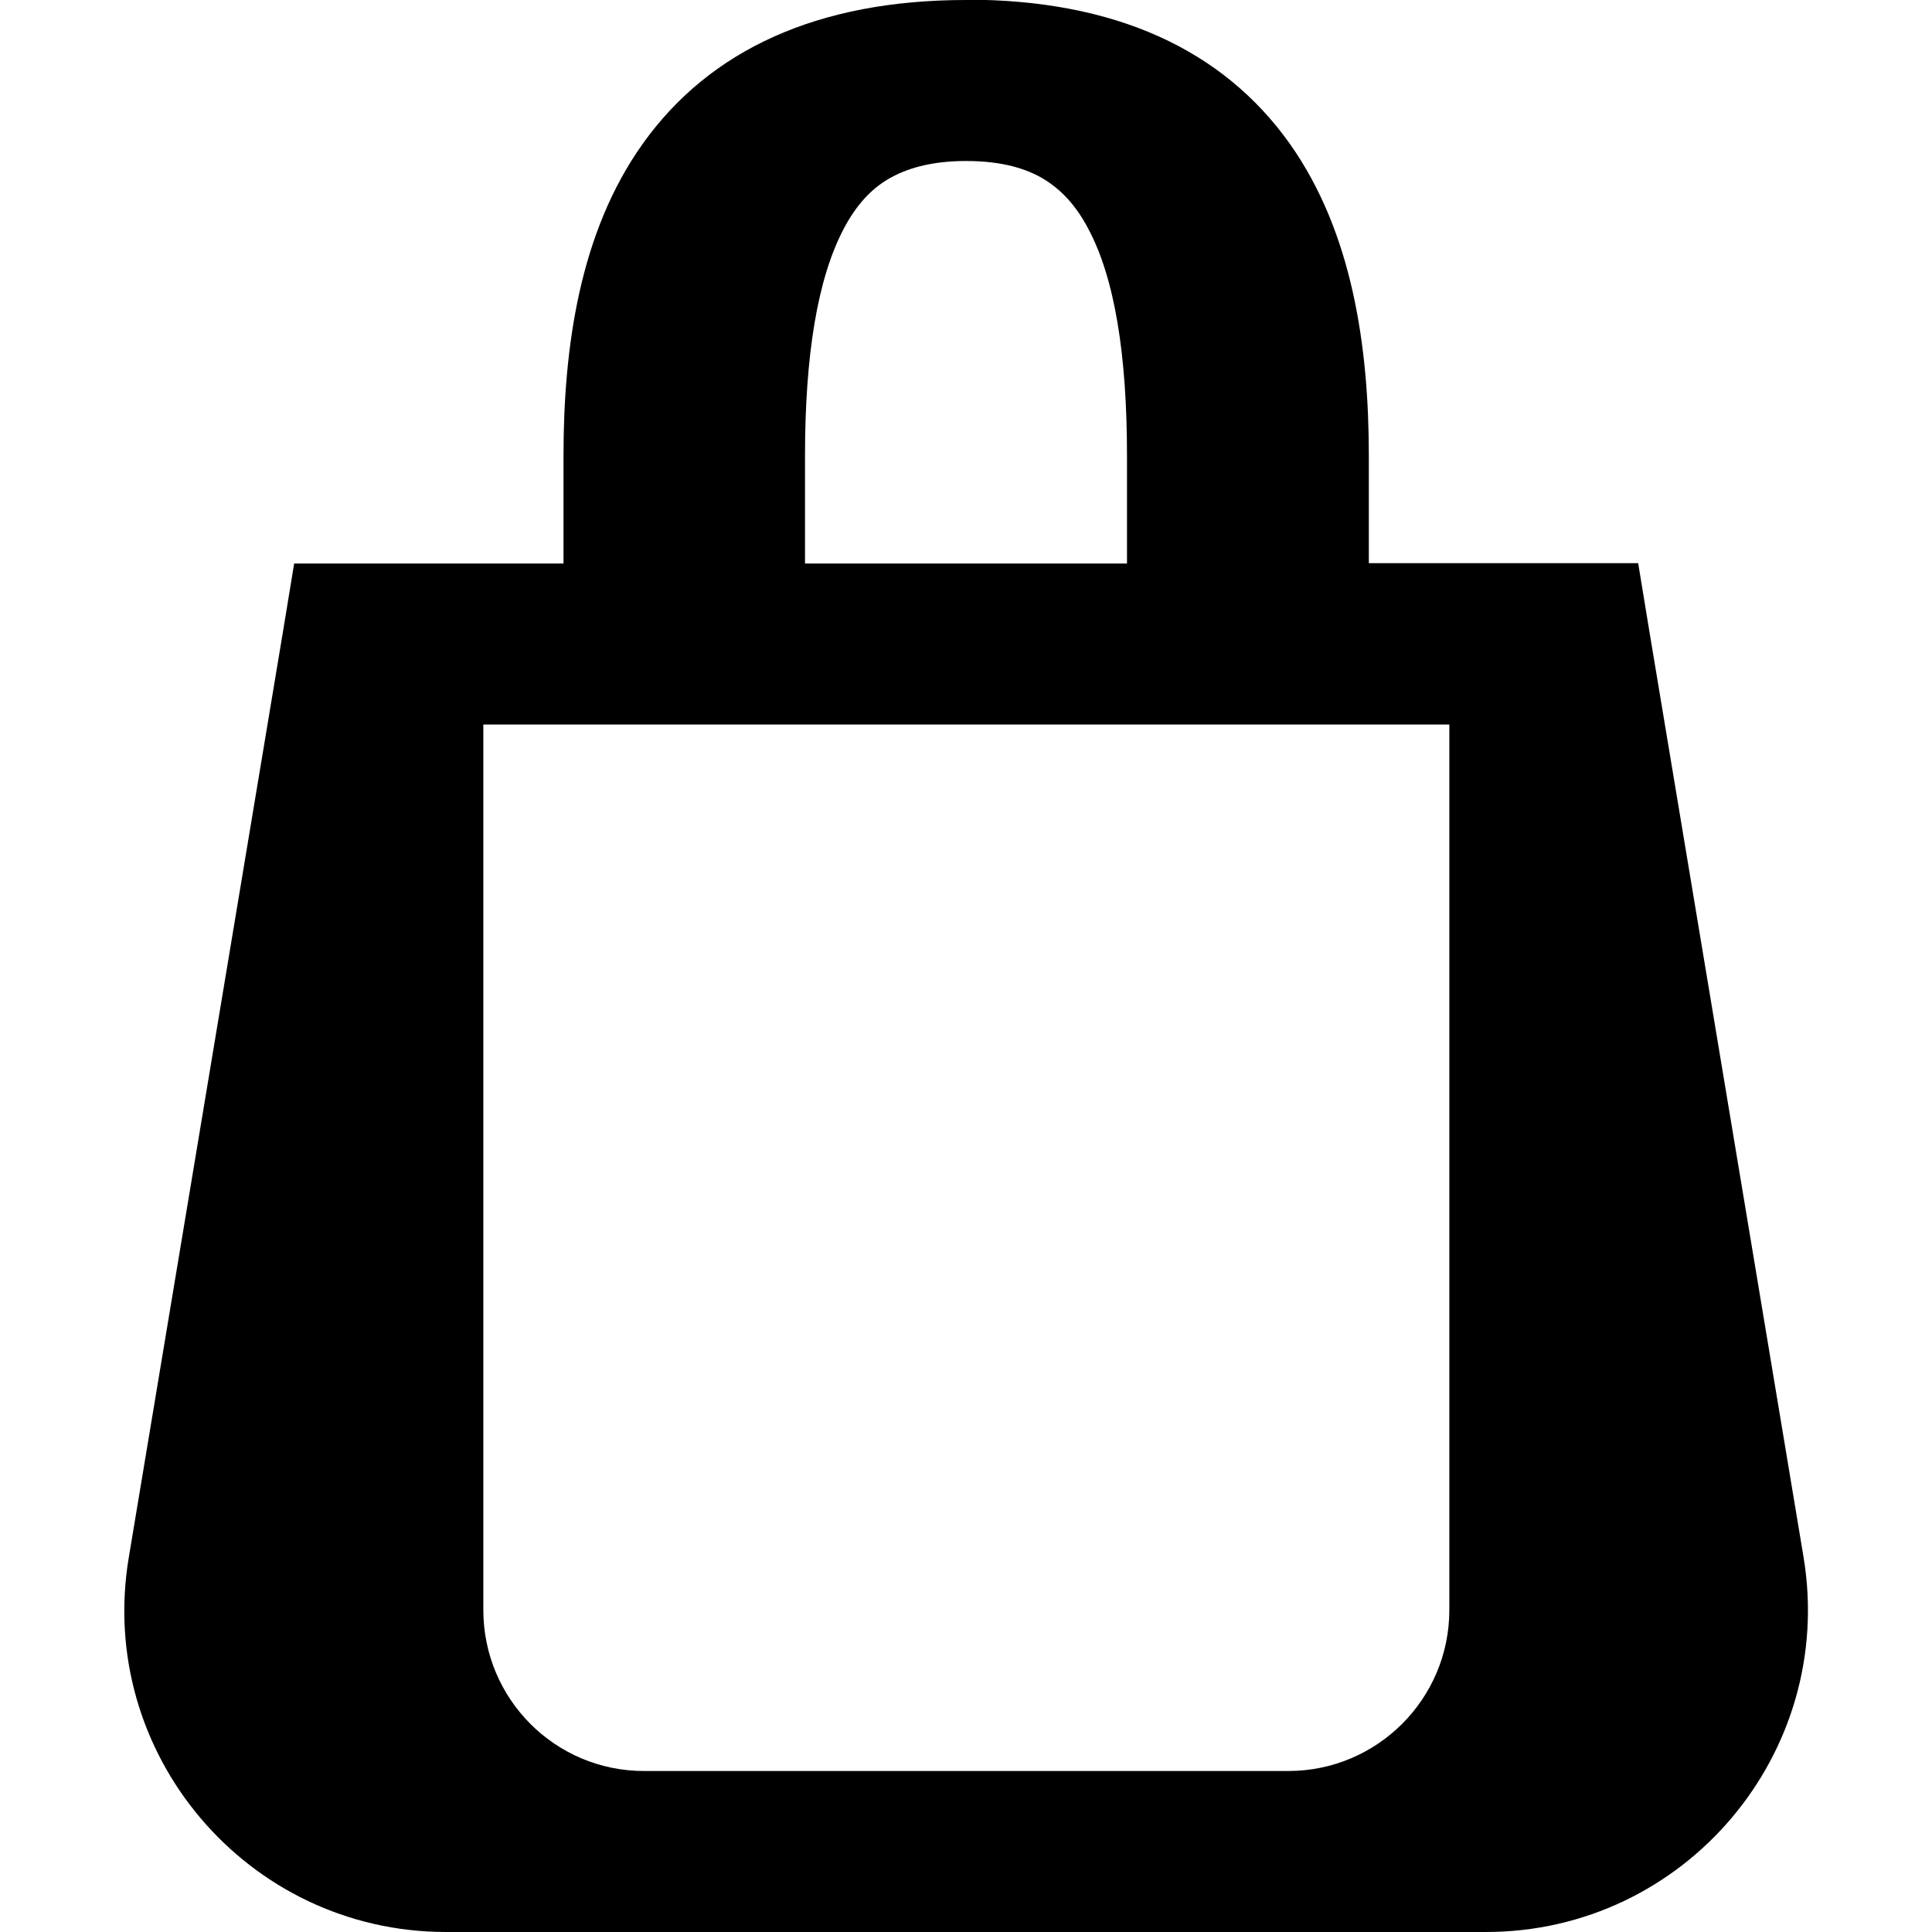
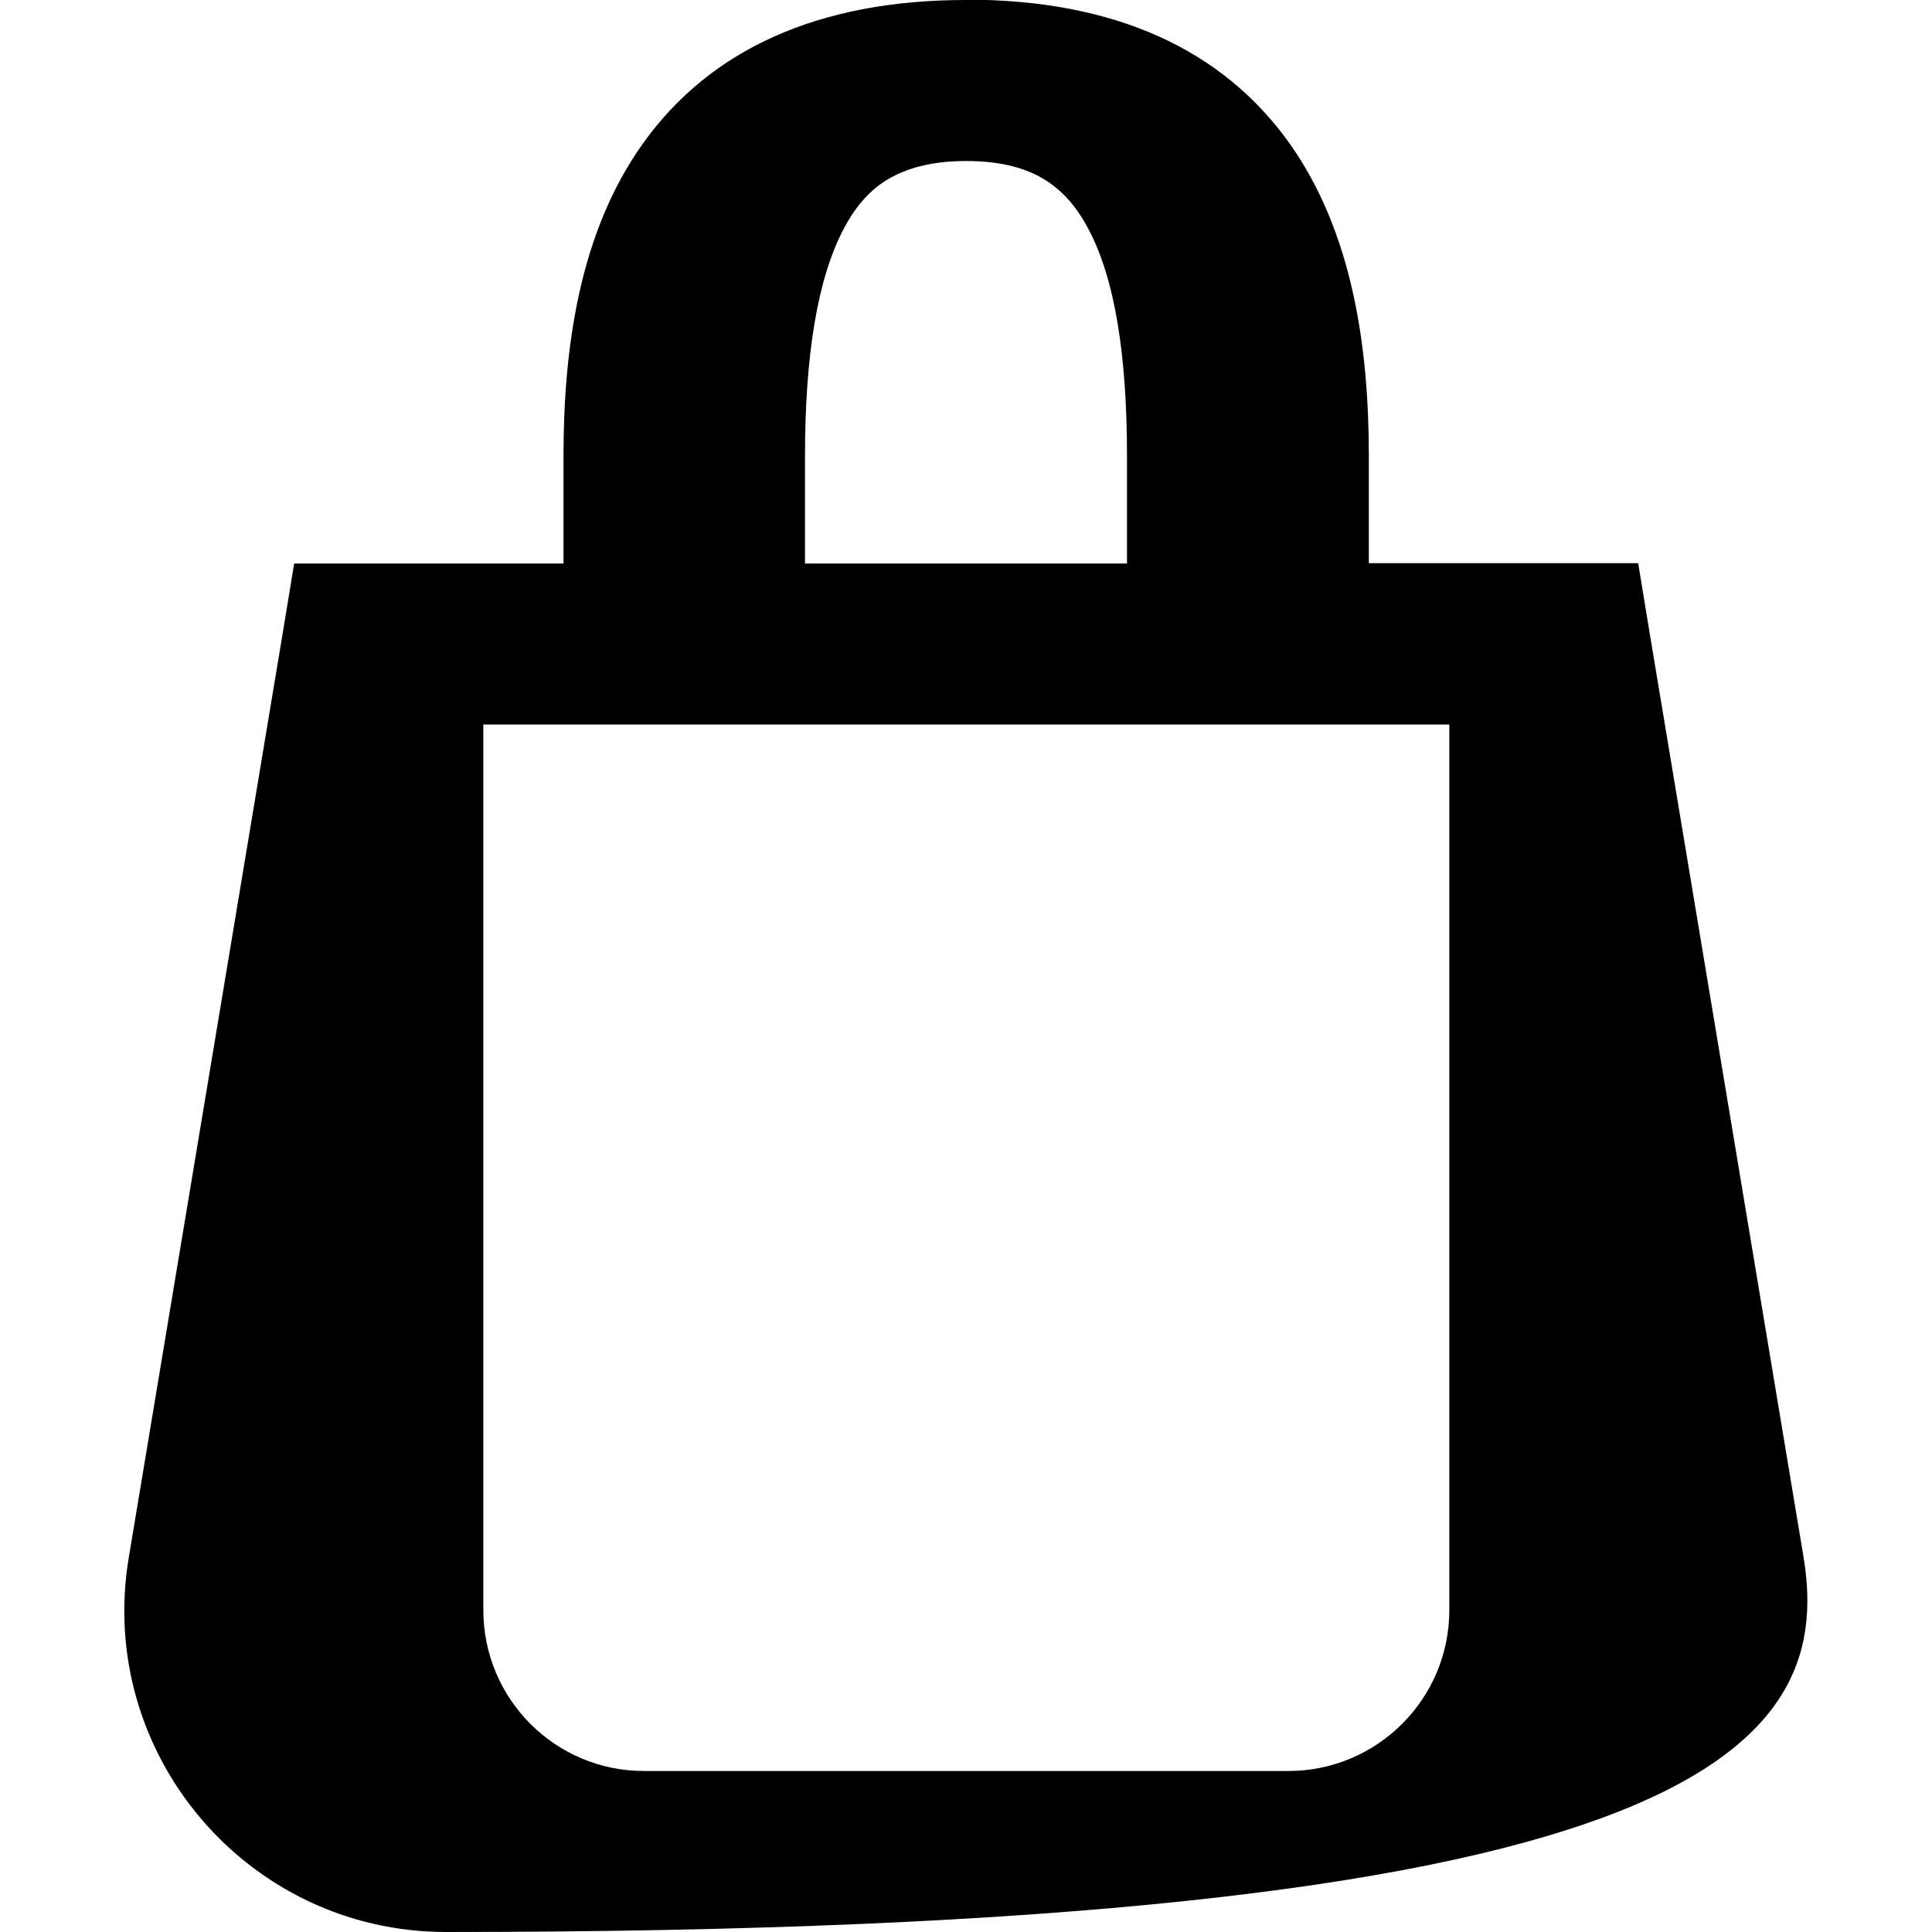
<svg xmlns="http://www.w3.org/2000/svg" viewBox="0 0 576 576">
-   <path fill="currentColor" d="M288 0C243.9 0 211.6 14.8 191.6 42.9C172.8 69.3 168 103.5 168 136L168 168L87.7 168L84.4 188.1L38.4 464.3C28.6 522.7 73.7 576 133 576L443 576C502.3 576 547.4 522.7 537.7 464.2L491.7 188L488.4 167.9L408.1 167.9L408.1 135.9C408.1 103.4 403.2 69.2 384.5 42.8C364.5 14.7 332.3-.1 288.1-.1zM336 168L240 168L240 136C240 106 243.7 83 251.6 68.1C255.3 61.1 259.7 56.4 264.8 53.4C269.9 50.4 277.2 48 288 48C298.8 48 306.1 50.3 311.2 53.4C316.3 56.5 320.7 61.1 324.4 68.1C332.4 83 336 106 336 136L336 168zM192 528C165.5 528 144.1 506.5 144.1 480L144.1 216L432.1 216L432.1 480C432.1 506.5 410.6 528 384.1 528L192 528z" />
+   <path fill="currentColor" d="M288 0C243.9 0 211.6 14.8 191.6 42.9C172.8 69.3 168 103.5 168 136L168 168L87.7 168L84.4 188.1L38.4 464.3C28.6 522.7 73.7 576 133 576C502.3 576 547.4 522.7 537.7 464.2L491.7 188L488.4 167.9L408.1 167.9L408.1 135.9C408.1 103.4 403.2 69.2 384.5 42.8C364.5 14.7 332.3-.1 288.1-.1zM336 168L240 168L240 136C240 106 243.7 83 251.6 68.1C255.3 61.1 259.7 56.4 264.8 53.4C269.9 50.4 277.2 48 288 48C298.8 48 306.1 50.3 311.2 53.4C316.3 56.5 320.7 61.1 324.4 68.1C332.4 83 336 106 336 136L336 168zM192 528C165.5 528 144.1 506.5 144.1 480L144.1 216L432.1 216L432.1 480C432.1 506.5 410.6 528 384.1 528L192 528z" />
</svg>